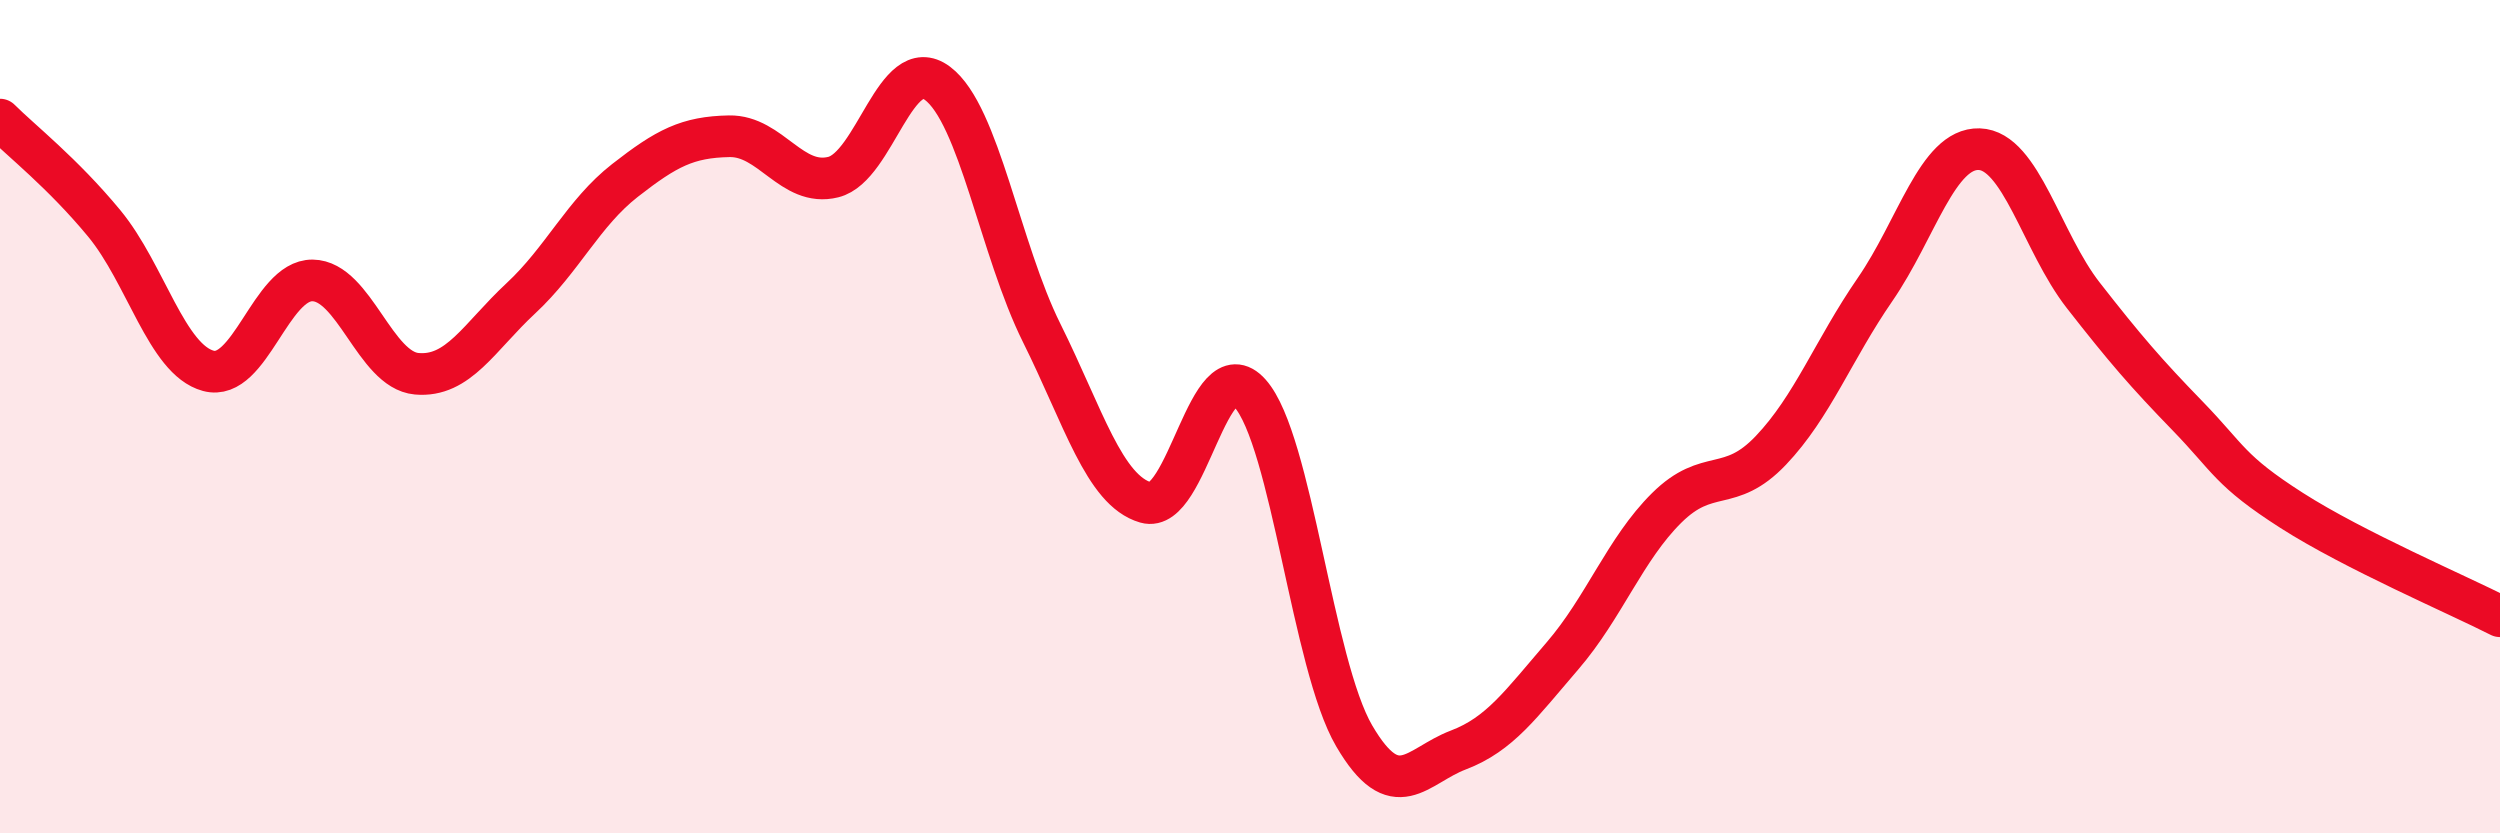
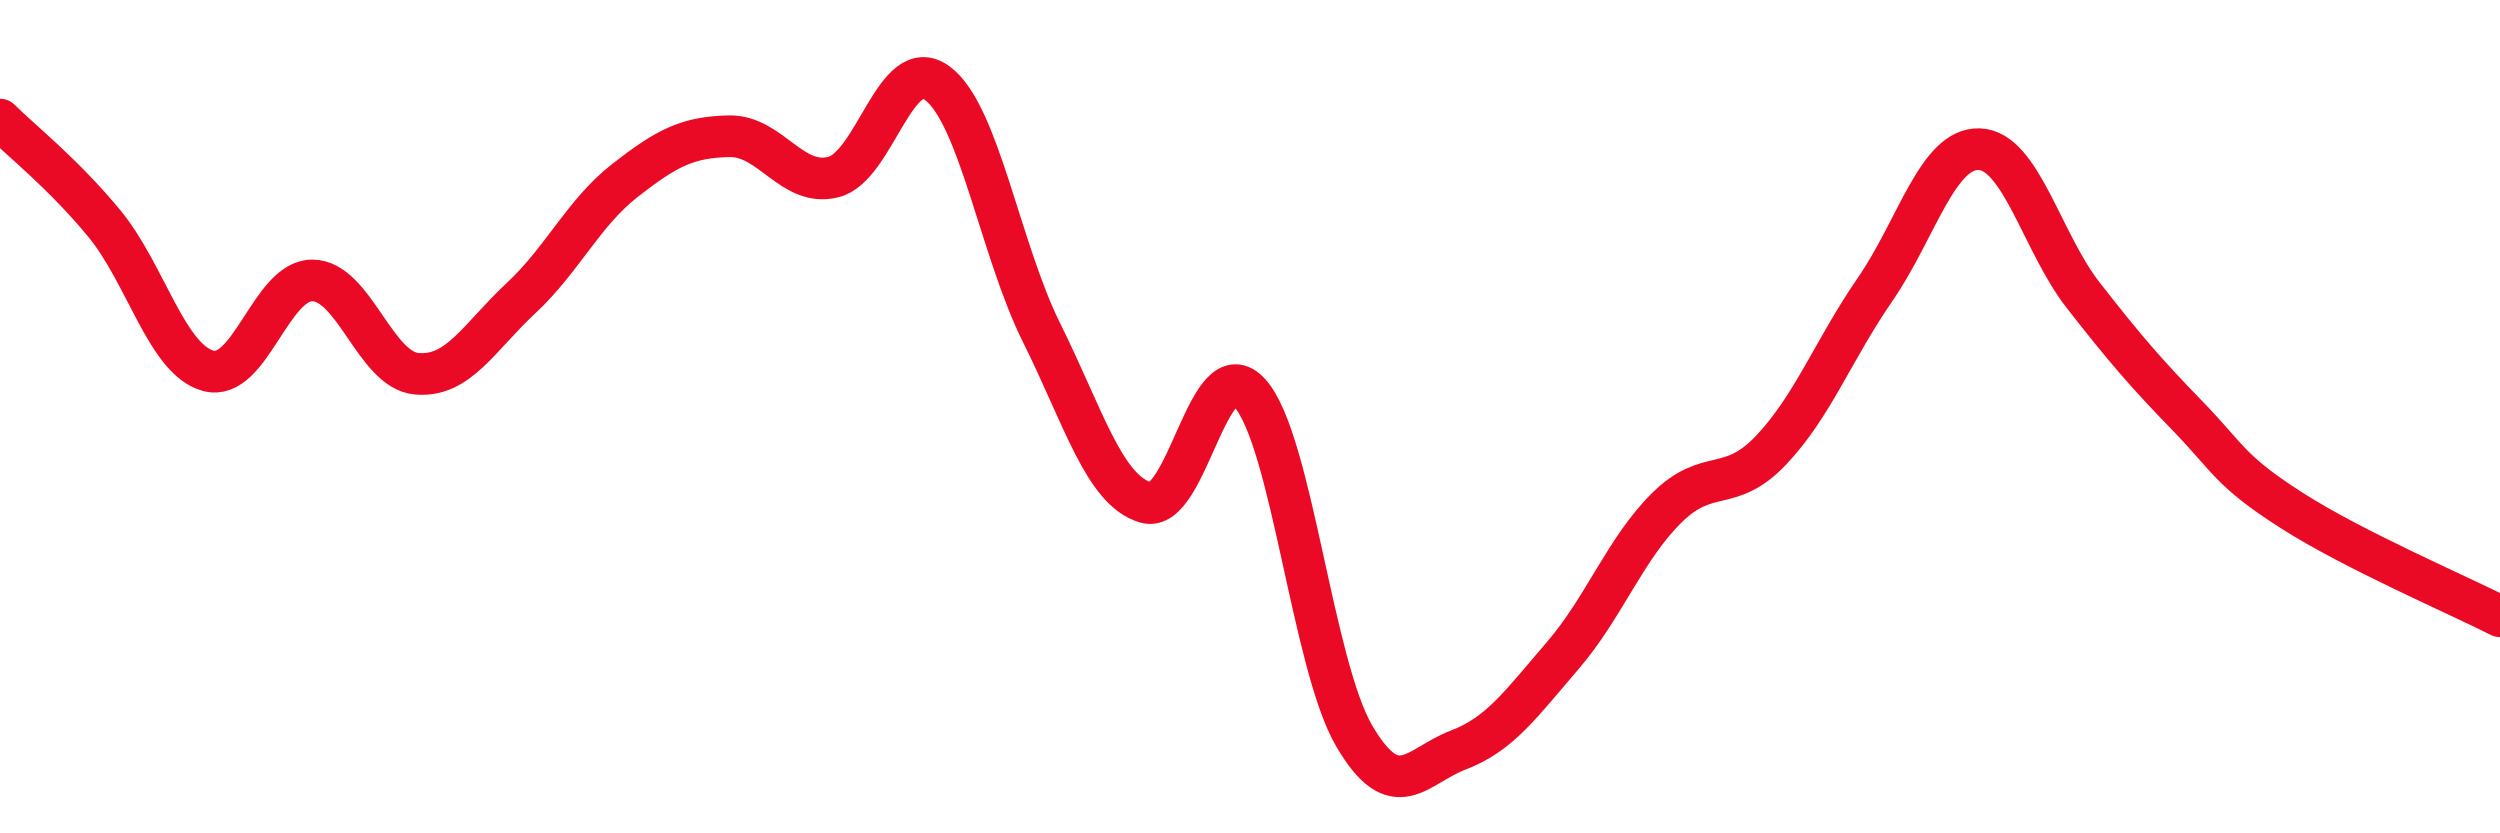
<svg xmlns="http://www.w3.org/2000/svg" width="60" height="20" viewBox="0 0 60 20">
-   <path d="M 0,2.87 C 0.5,3.37 1.5,4.15 2.5,5.36 C 3.5,6.57 4,8.63 5,8.9 C 6,9.17 6.5,6.72 7.5,6.73 C 8.5,6.74 9,8.88 10,8.97 C 11,9.06 11.5,8.09 12.5,7.16 C 13.5,6.23 14,5.11 15,4.33 C 16,3.55 16.5,3.29 17.5,3.27 C 18.5,3.25 19,4.5 20,4.25 C 21,4 21.5,1.25 22.5,2 C 23.5,2.75 24,5.98 25,7.99 C 26,10 26.5,11.77 27.5,12.06 C 28.5,12.35 29,8.32 30,9.44 C 31,10.56 31.5,15.95 32.5,17.66 C 33.5,19.37 34,18.38 35,18 C 36,17.62 36.5,16.9 37.5,15.74 C 38.5,14.58 39,13.18 40,12.19 C 41,11.2 41.5,11.86 42.5,10.81 C 43.5,9.76 44,8.4 45,6.95 C 46,5.5 46.5,3.55 47.5,3.58 C 48.5,3.61 49,5.81 50,7.09 C 51,8.37 51.5,8.95 52.5,9.98 C 53.5,11.01 53.5,11.29 55,12.25 C 56.5,13.21 59,14.28 60,14.79L60 20L0 20Z" fill="#EB0A25" opacity="0.1" stroke-linecap="round" stroke-linejoin="round" />
  <path d="M 0,2.87 C 0.5,3.37 1.5,4.15 2.5,5.36 C 3.5,6.57 4,8.63 5,8.9 C 6,9.17 6.5,6.72 7.5,6.73 C 8.5,6.74 9,8.88 10,8.97 C 11,9.06 11.5,8.09 12.5,7.16 C 13.5,6.23 14,5.11 15,4.33 C 16,3.55 16.5,3.29 17.5,3.27 C 18.5,3.25 19,4.5 20,4.25 C 21,4 21.5,1.25 22.5,2 C 23.5,2.75 24,5.98 25,7.99 C 26,10 26.5,11.77 27.5,12.06 C 28.5,12.35 29,8.32 30,9.44 C 31,10.56 31.5,15.95 32.5,17.66 C 33.5,19.37 34,18.38 35,18 C 36,17.62 36.5,16.9 37.5,15.74 C 38.5,14.58 39,13.18 40,12.19 C 41,11.2 41.5,11.86 42.5,10.81 C 43.5,9.76 44,8.4 45,6.95 C 46,5.5 46.5,3.55 47.5,3.58 C 48.5,3.61 49,5.81 50,7.09 C 51,8.37 51.5,8.95 52.5,9.98 C 53.5,11.01 53.5,11.29 55,12.25 C 56.5,13.21 59,14.28 60,14.79" stroke="#EB0A25" stroke-width="1" fill="none" stroke-linecap="round" stroke-linejoin="round" />
</svg>